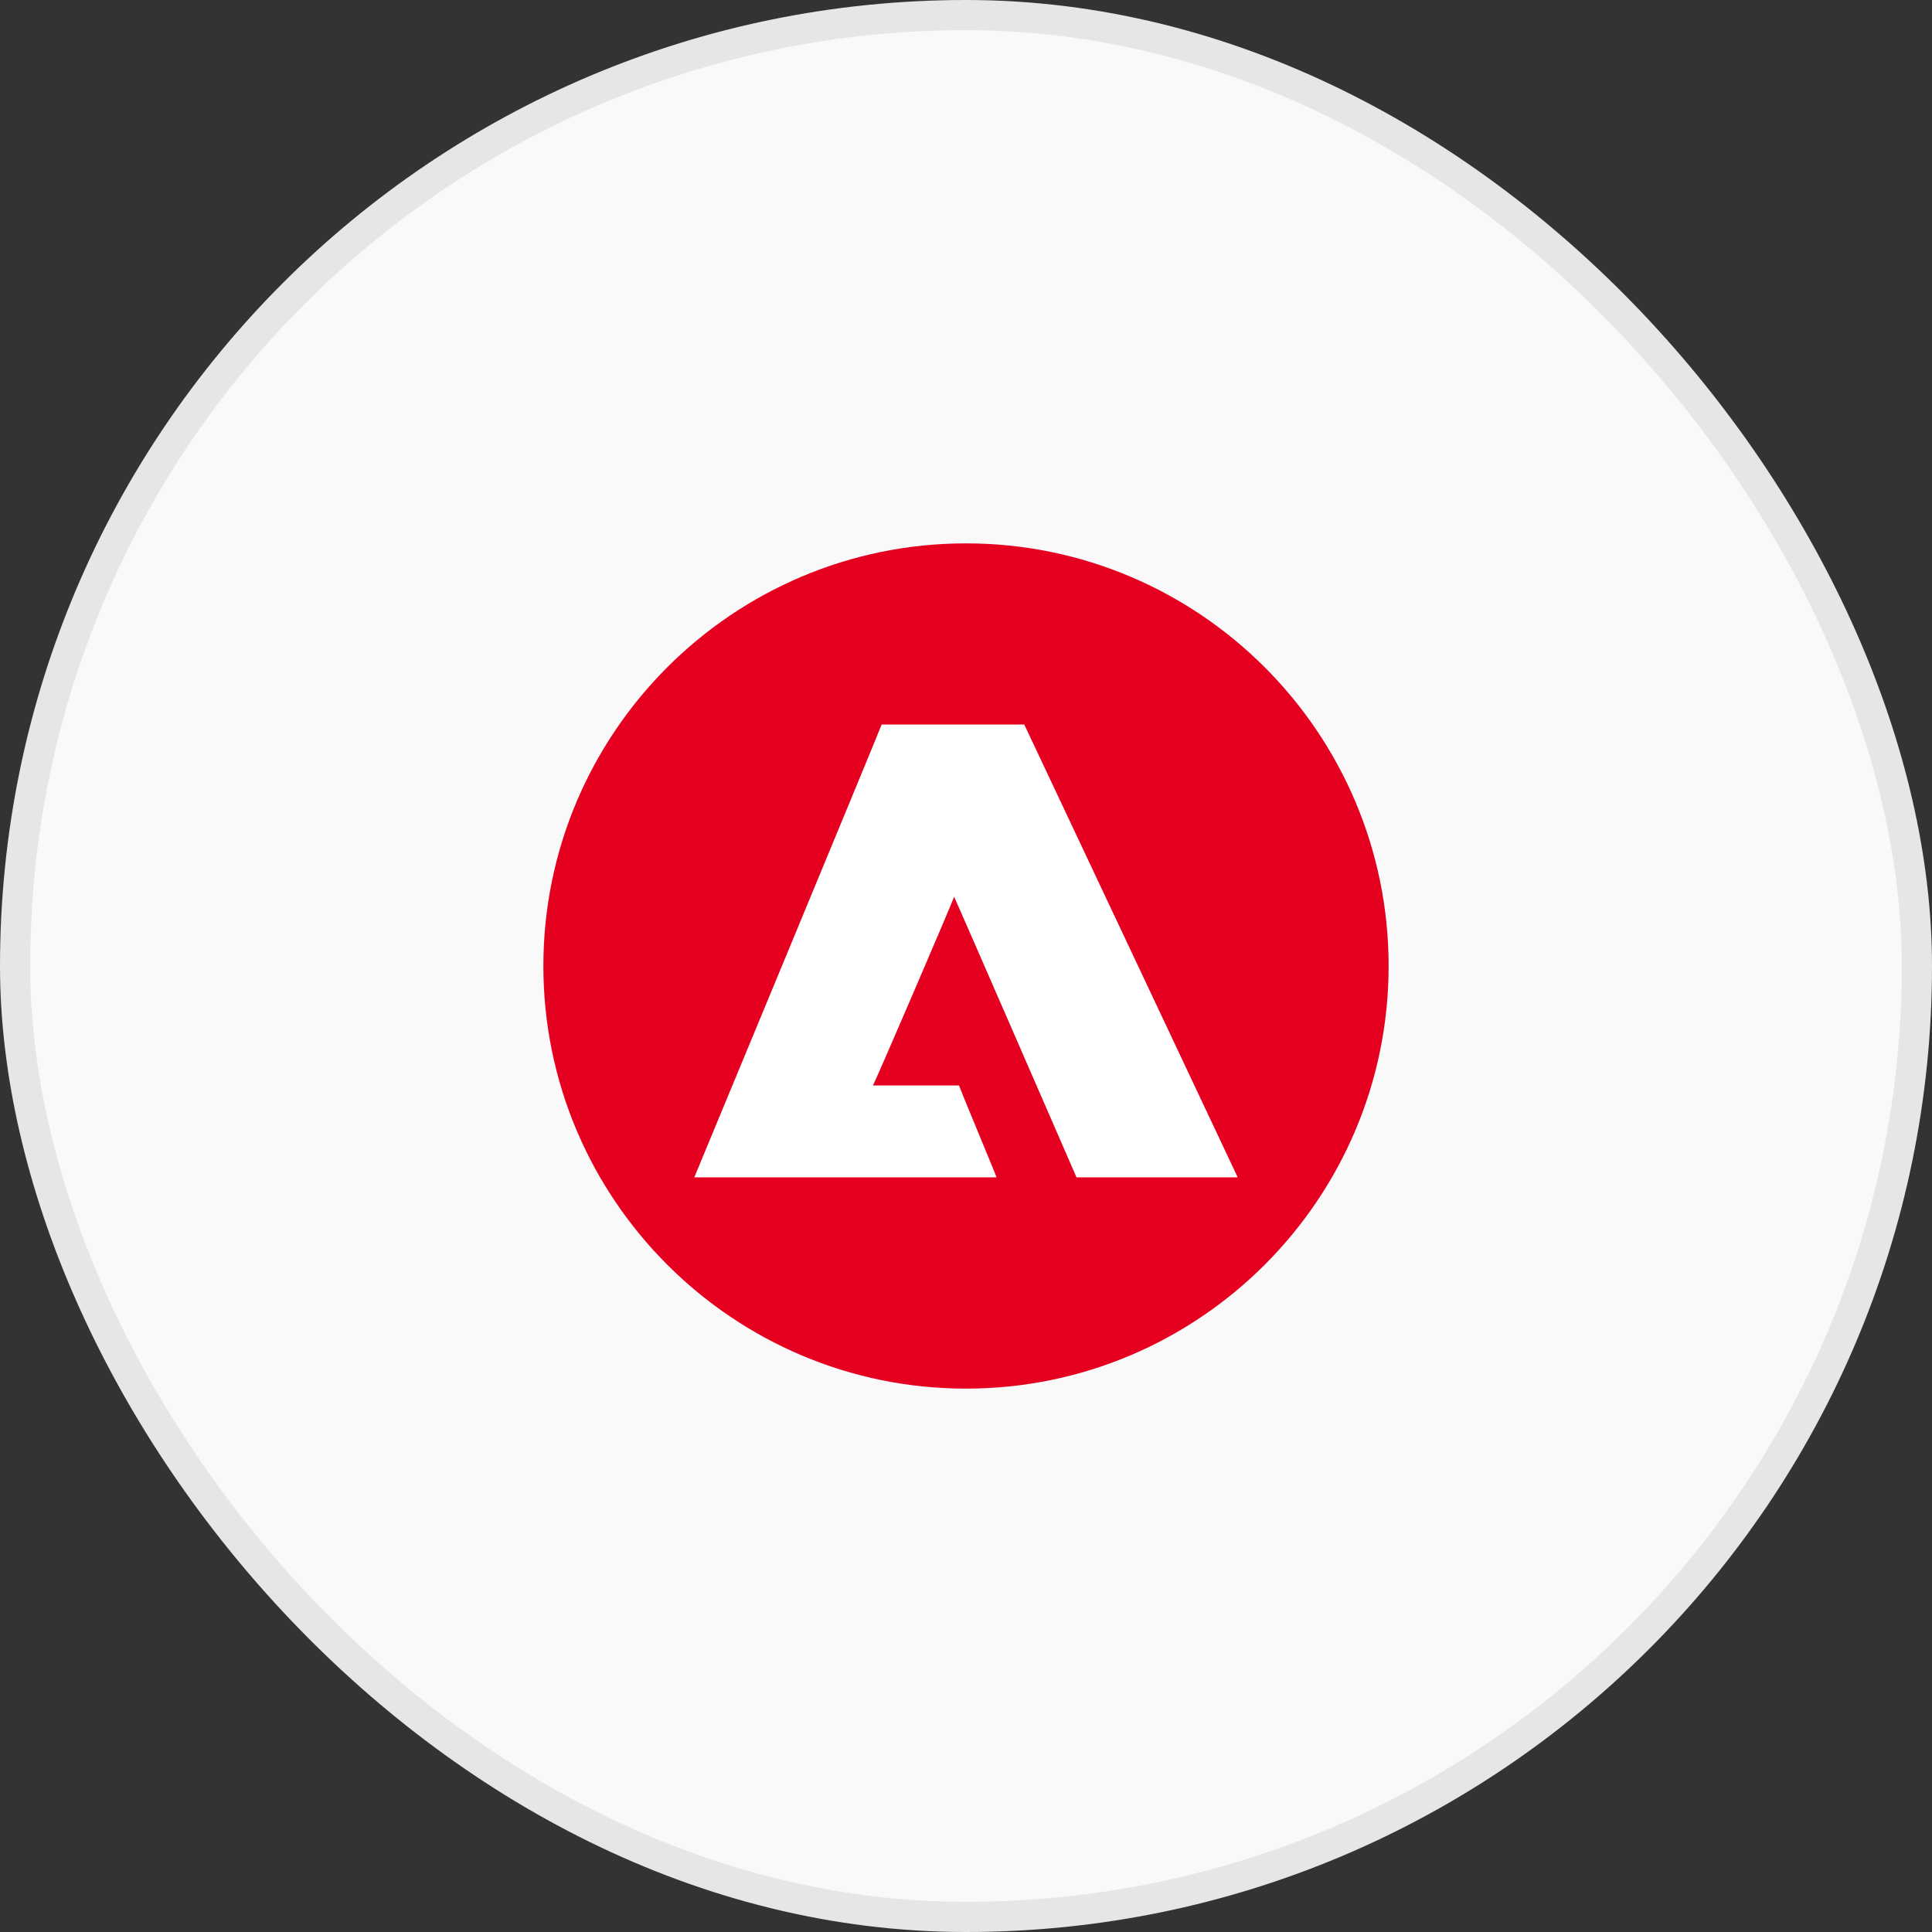
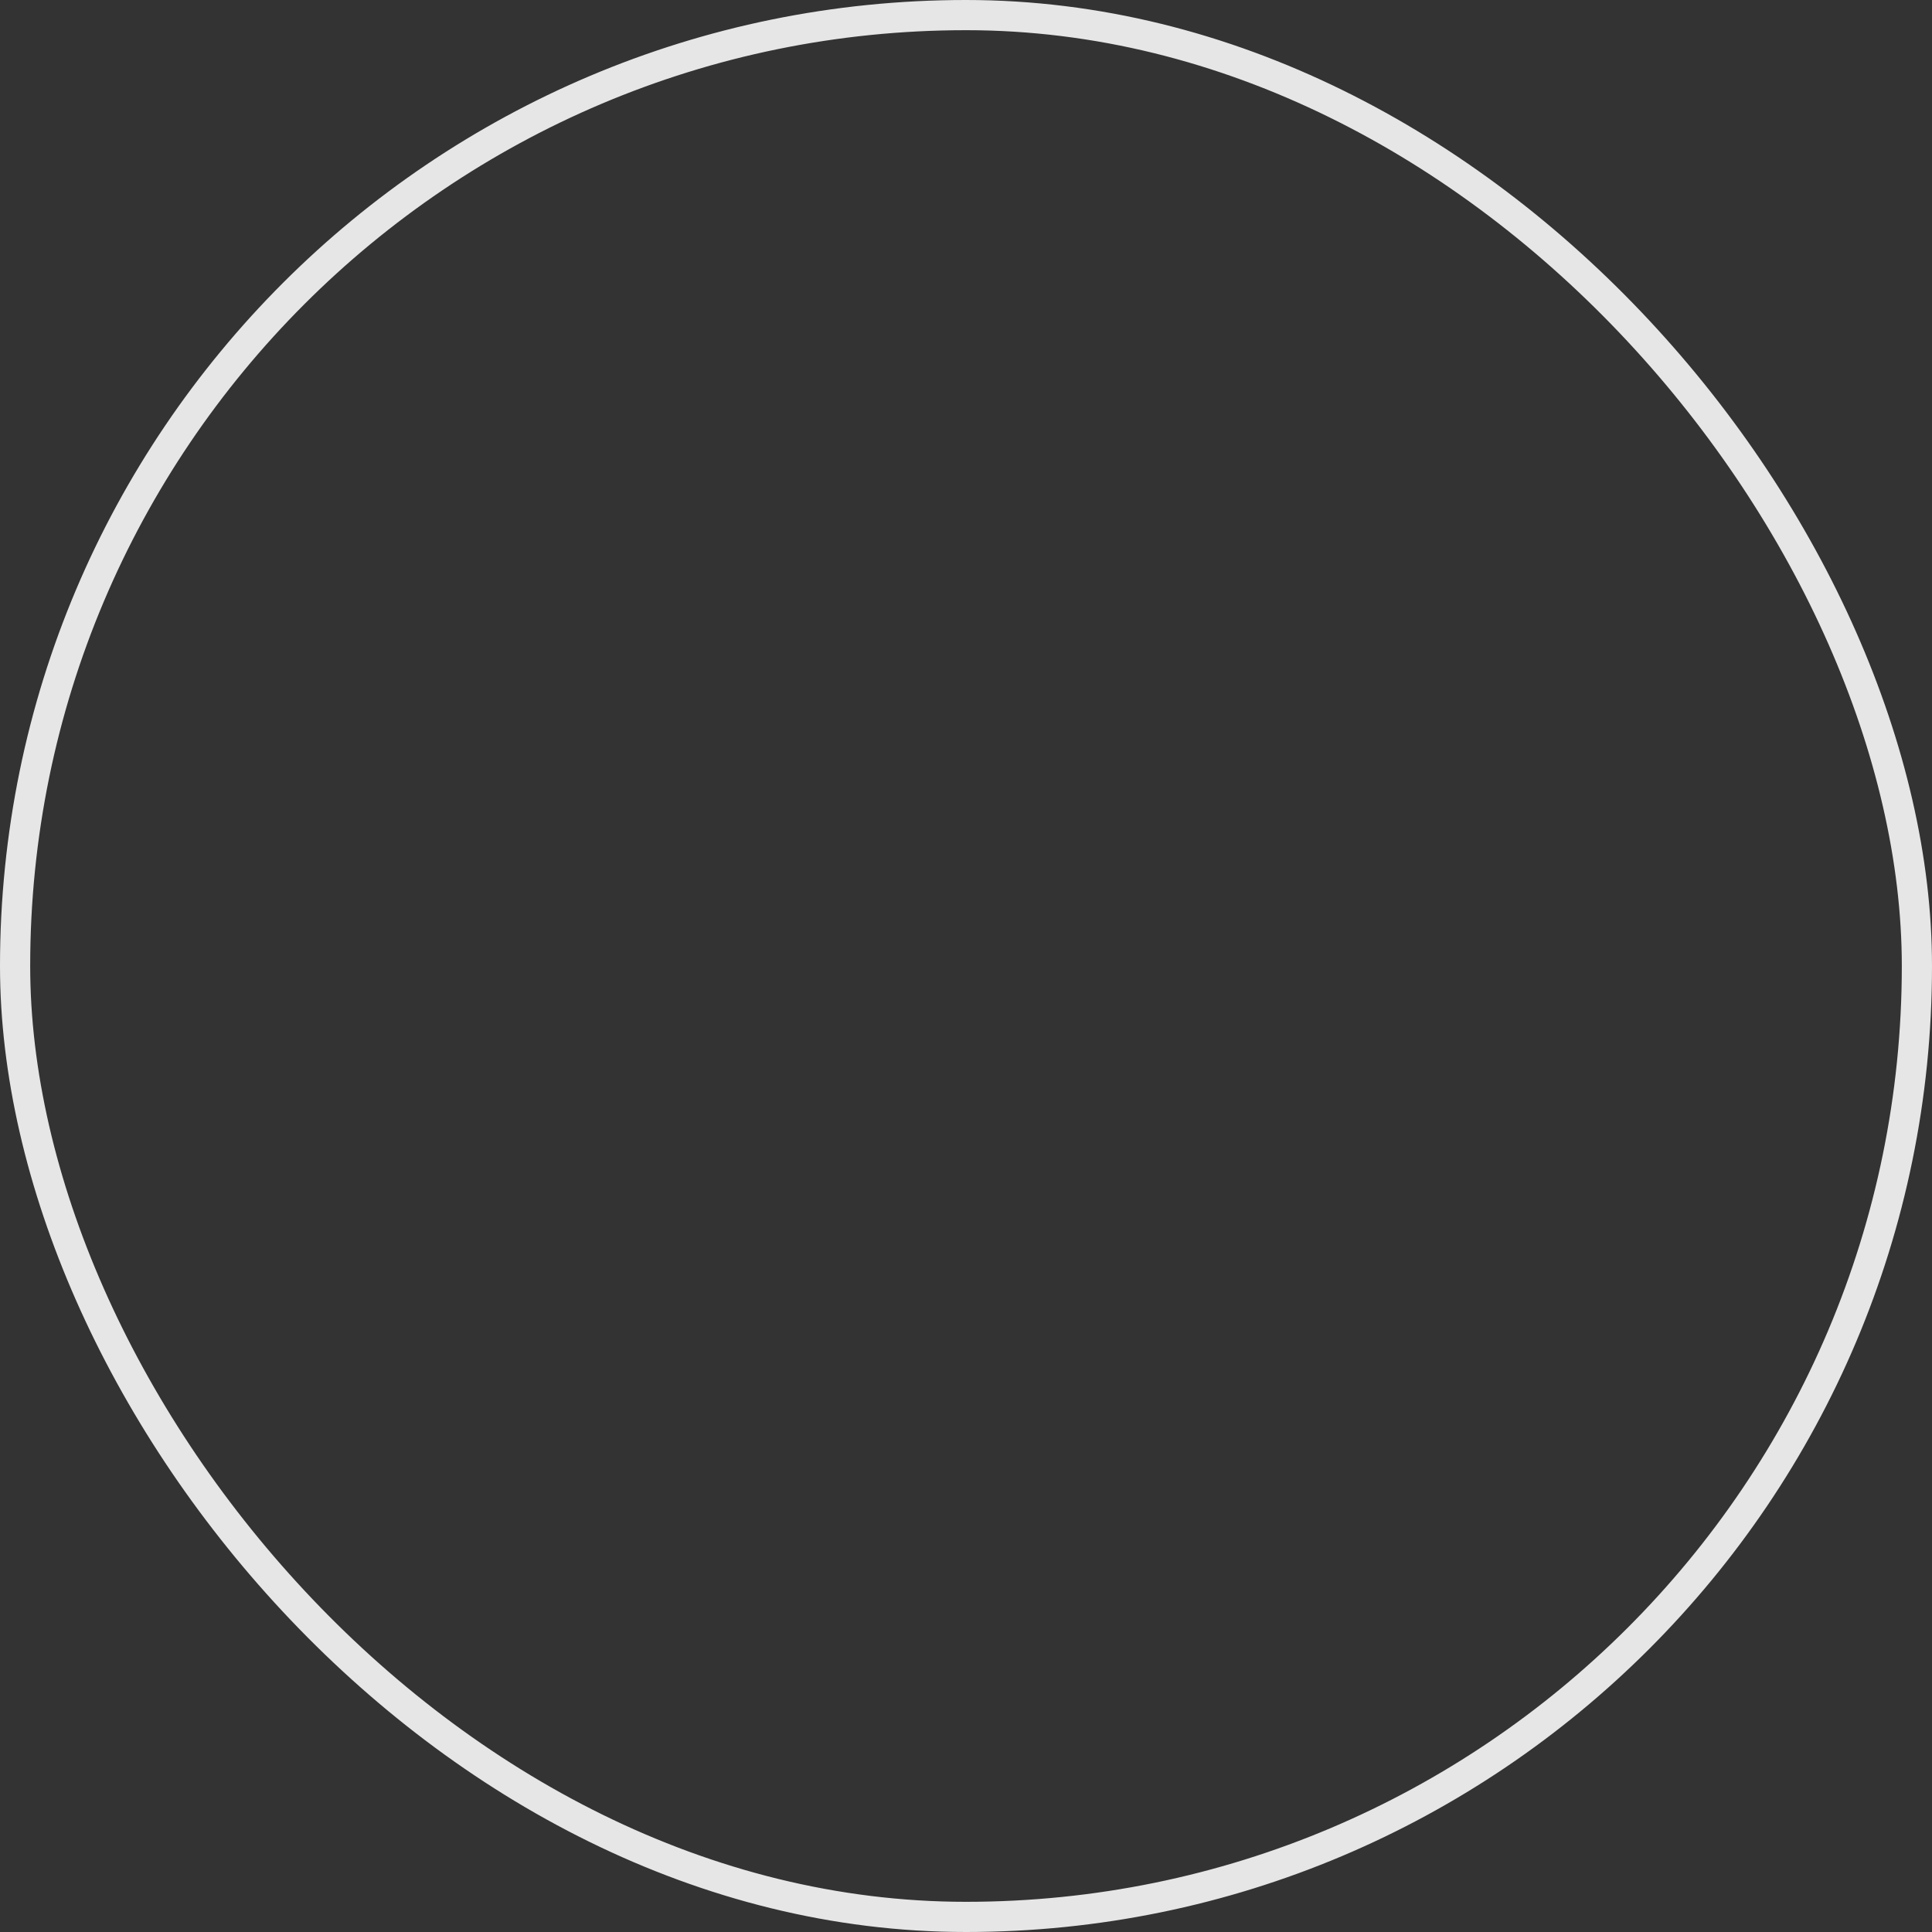
<svg xmlns="http://www.w3.org/2000/svg" width="64" height="64" viewBox="0 0 64 64" fill="none">
  <rect x="0" y="0" width="64" height="64" fill="#333333" stroke="none" />
-   <rect x="0.5" y="0.5" width="63" height="63" rx="31.5" fill="#F9F9FA" />
  <rect x="0.5" y="0.5" width="63" height="63" rx="31.5" stroke="#E6E6E6" />
-   <path d="M32 18C24.278 18 18 24.278 18 32C18 39.722 24.278 46 32 46C39.722 46 46 39.722 46 32C46 24.278 39.722 18 32 18Z" fill="#E6001F" />
-   <path d="M23 39C23 39 29.221 24.004 29.206 24C29.206 24 29.206 24 29.206 24H29.206H33.93L41 39L35.66 39C35.664 39.008 31.656 29.796 31.606 29.704C31.597 29.784 28.948 35.949 28.916 35.957H31.771C31.758 35.972 33.012 38.971 33.012 39L23 39Z" fill="white" />
</svg>